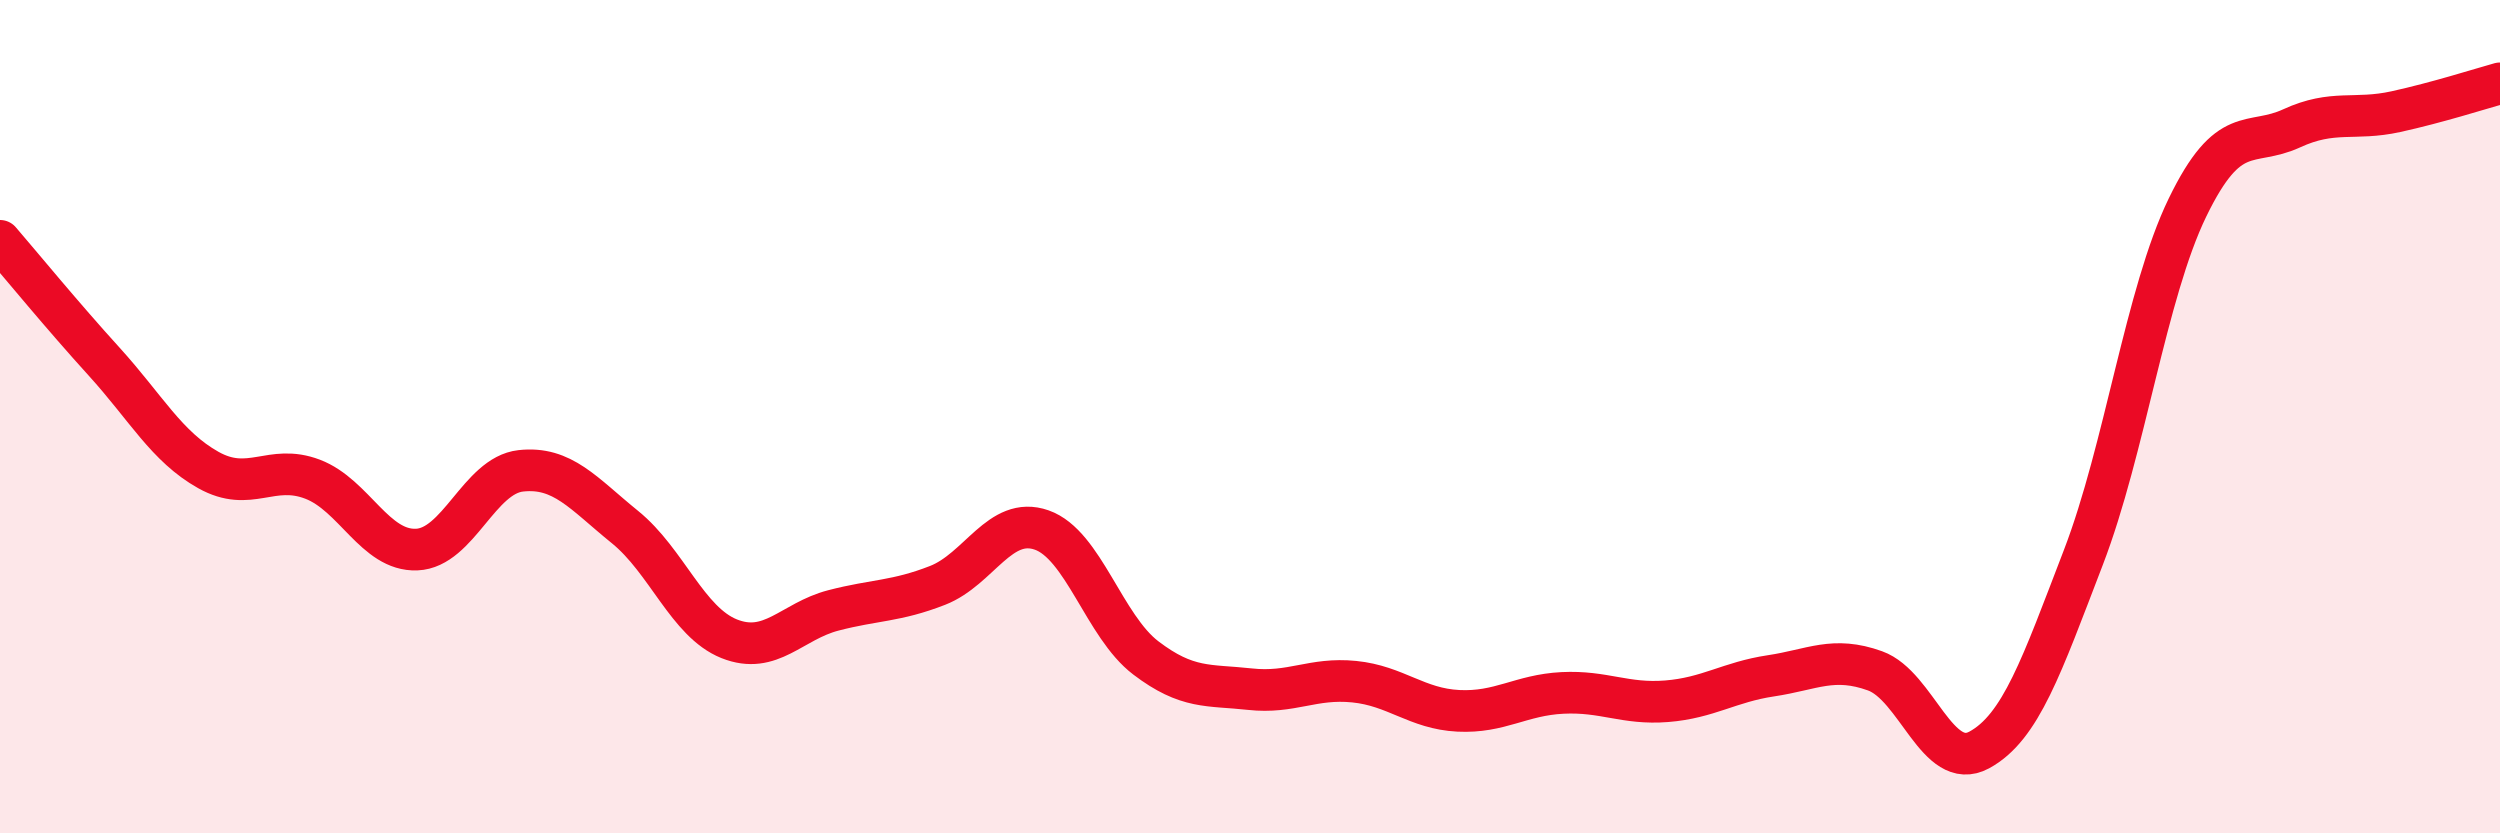
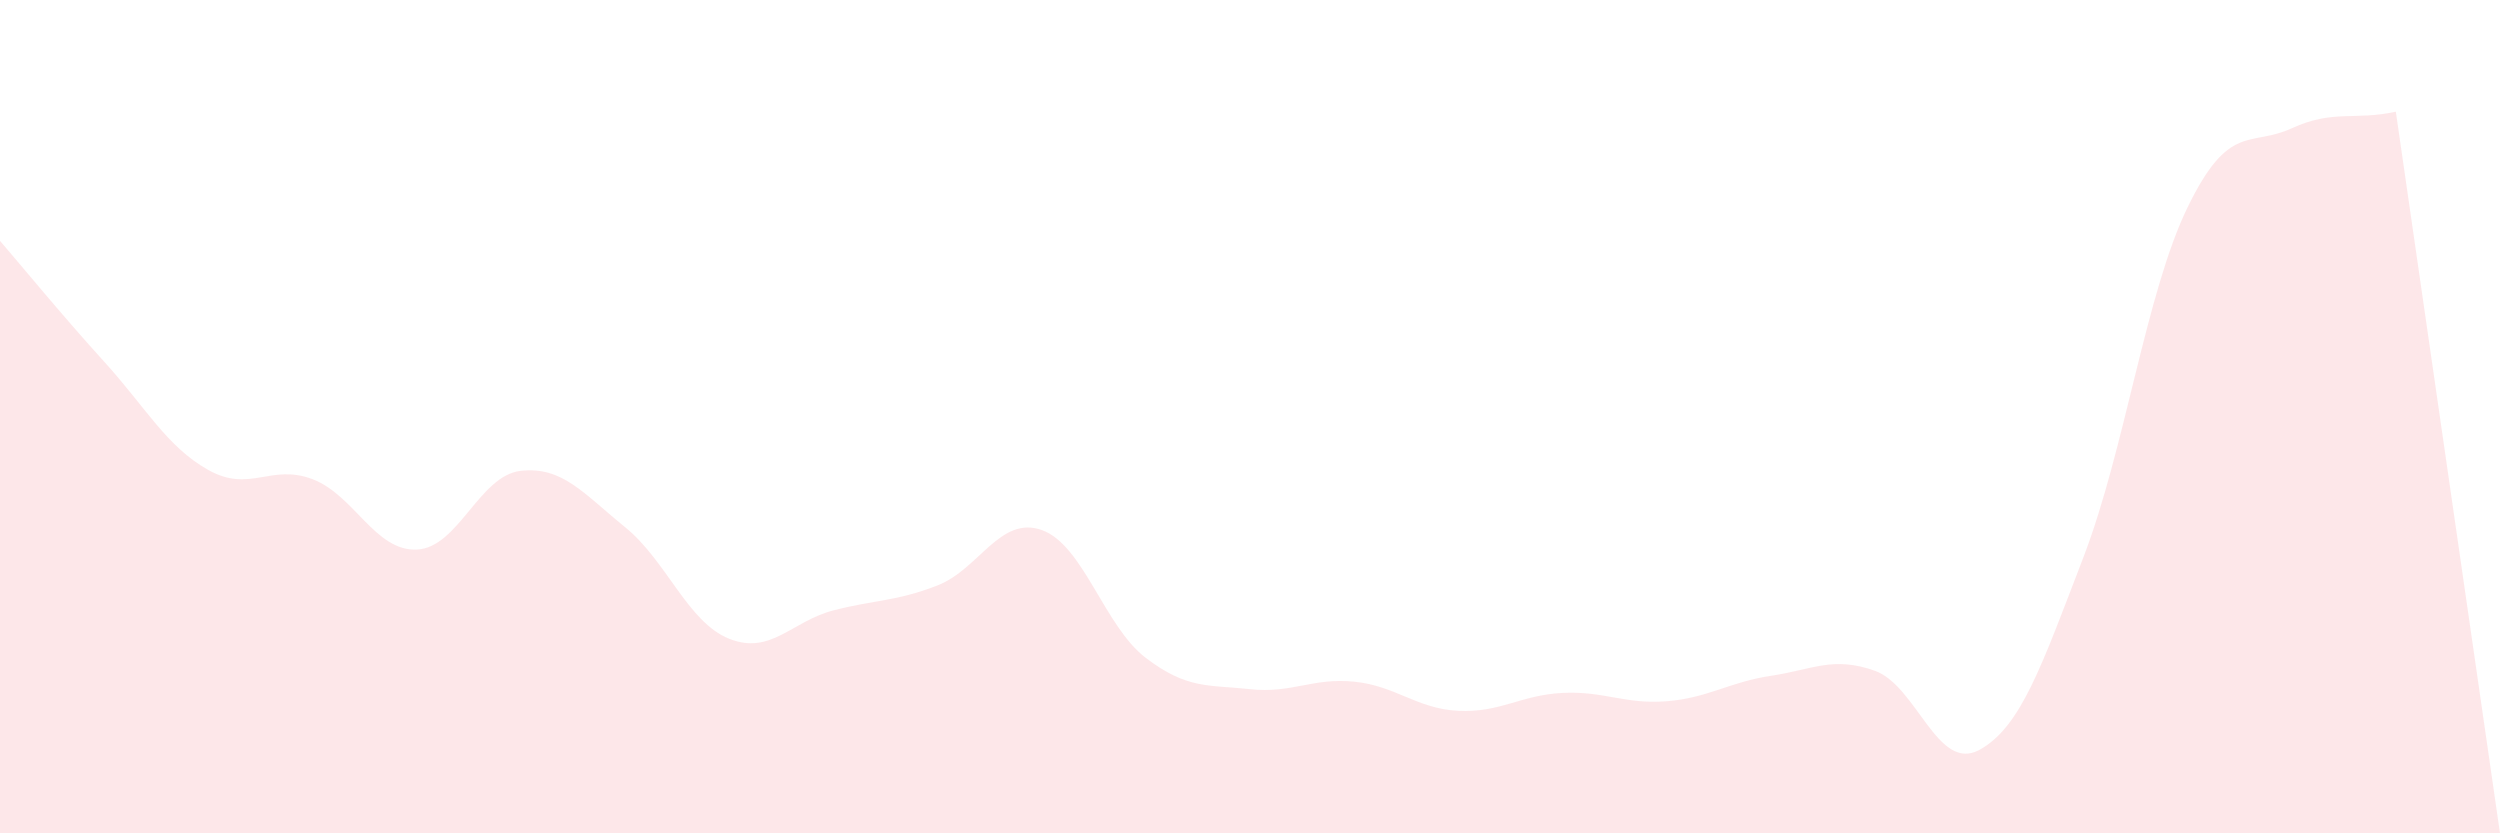
<svg xmlns="http://www.w3.org/2000/svg" width="60" height="20" viewBox="0 0 60 20">
-   <path d="M 0,5.78 C 0.5,6.36 1.5,7.58 2.5,8.68 C 3.5,9.78 4,10.72 5,11.28 C 6,11.84 6.5,11.12 7.5,11.5 C 8.5,11.88 9,13.23 10,13.19 C 11,13.15 11.5,11.41 12.5,11.3 C 13.5,11.19 14,11.84 15,12.65 C 16,13.46 16.5,14.93 17.5,15.33 C 18.5,15.73 19,14.91 20,14.65 C 21,14.39 21.5,14.44 22.5,14.05 C 23.5,13.66 24,12.37 25,12.72 C 26,13.07 26.5,15.03 27.5,15.79 C 28.5,16.55 29,16.43 30,16.54 C 31,16.65 31.5,16.26 32.5,16.36 C 33.5,16.46 34,17.01 35,17.06 C 36,17.11 36.5,16.68 37.5,16.63 C 38.5,16.58 39,16.91 40,16.83 C 41,16.75 41.5,16.37 42.5,16.22 C 43.5,16.07 44,15.74 45,16.1 C 46,16.46 46.5,18.54 47.5,18 C 48.5,17.46 49,15.98 50,13.38 C 51,10.78 51.5,7.04 52.5,4.98 C 53.5,2.92 54,3.54 55,3.08 C 56,2.62 56.5,2.9 57.5,2.68 C 58.5,2.46 59.5,2.14 60,2L60 20L0 20Z" fill="#EB0A25" opacity="0.1" stroke-linecap="round" stroke-linejoin="round" />
-   <path d="M 0,5.78 C 0.5,6.36 1.5,7.58 2.5,8.68 C 3.5,9.78 4,10.72 5,11.28 C 6,11.84 6.5,11.12 7.5,11.5 C 8.5,11.88 9,13.23 10,13.19 C 11,13.15 11.5,11.41 12.5,11.3 C 13.5,11.19 14,11.84 15,12.65 C 16,13.46 16.5,14.93 17.5,15.33 C 18.5,15.73 19,14.91 20,14.65 C 21,14.39 21.5,14.44 22.5,14.05 C 23.5,13.66 24,12.37 25,12.72 C 26,13.07 26.5,15.03 27.5,15.79 C 28.5,16.55 29,16.43 30,16.54 C 31,16.65 31.5,16.26 32.5,16.36 C 33.5,16.46 34,17.01 35,17.06 C 36,17.11 36.5,16.68 37.5,16.63 C 38.5,16.58 39,16.91 40,16.83 C 41,16.75 41.5,16.37 42.5,16.22 C 43.5,16.07 44,15.74 45,16.1 C 46,16.46 46.5,18.54 47.5,18 C 48.5,17.46 49,15.98 50,13.38 C 51,10.78 51.5,7.04 52.5,4.98 C 53.5,2.92 54,3.54 55,3.08 C 56,2.62 56.5,2.9 57.5,2.68 C 58.5,2.46 59.5,2.14 60,2" stroke="#EB0A25" stroke-width="1" fill="none" stroke-linecap="round" stroke-linejoin="round" />
+   <path d="M 0,5.78 C 0.5,6.36 1.5,7.58 2.5,8.68 C 3.5,9.78 4,10.72 5,11.28 C 6,11.84 6.5,11.12 7.5,11.5 C 8.5,11.88 9,13.23 10,13.19 C 11,13.15 11.5,11.41 12.5,11.3 C 13.5,11.19 14,11.84 15,12.65 C 16,13.46 16.5,14.93 17.5,15.33 C 18.5,15.73 19,14.91 20,14.65 C 21,14.39 21.5,14.44 22.5,14.05 C 23.5,13.66 24,12.37 25,12.72 C 26,13.07 26.5,15.03 27.5,15.79 C 28.5,16.55 29,16.43 30,16.54 C 31,16.65 31.5,16.26 32.5,16.36 C 33.5,16.46 34,17.01 35,17.06 C 36,17.11 36.5,16.68 37.5,16.63 C 38.5,16.58 39,16.91 40,16.83 C 41,16.75 41.5,16.37 42.5,16.22 C 43.5,16.07 44,15.74 45,16.1 C 46,16.46 46.5,18.54 47.5,18 C 48.5,17.46 49,15.98 50,13.38 C 51,10.78 51.5,7.04 52.5,4.98 C 53.5,2.92 54,3.54 55,3.08 C 56,2.62 56.5,2.9 57.5,2.68 L60 20L0 20Z" fill="#EB0A25" opacity="0.1" stroke-linecap="round" stroke-linejoin="round" />
</svg>